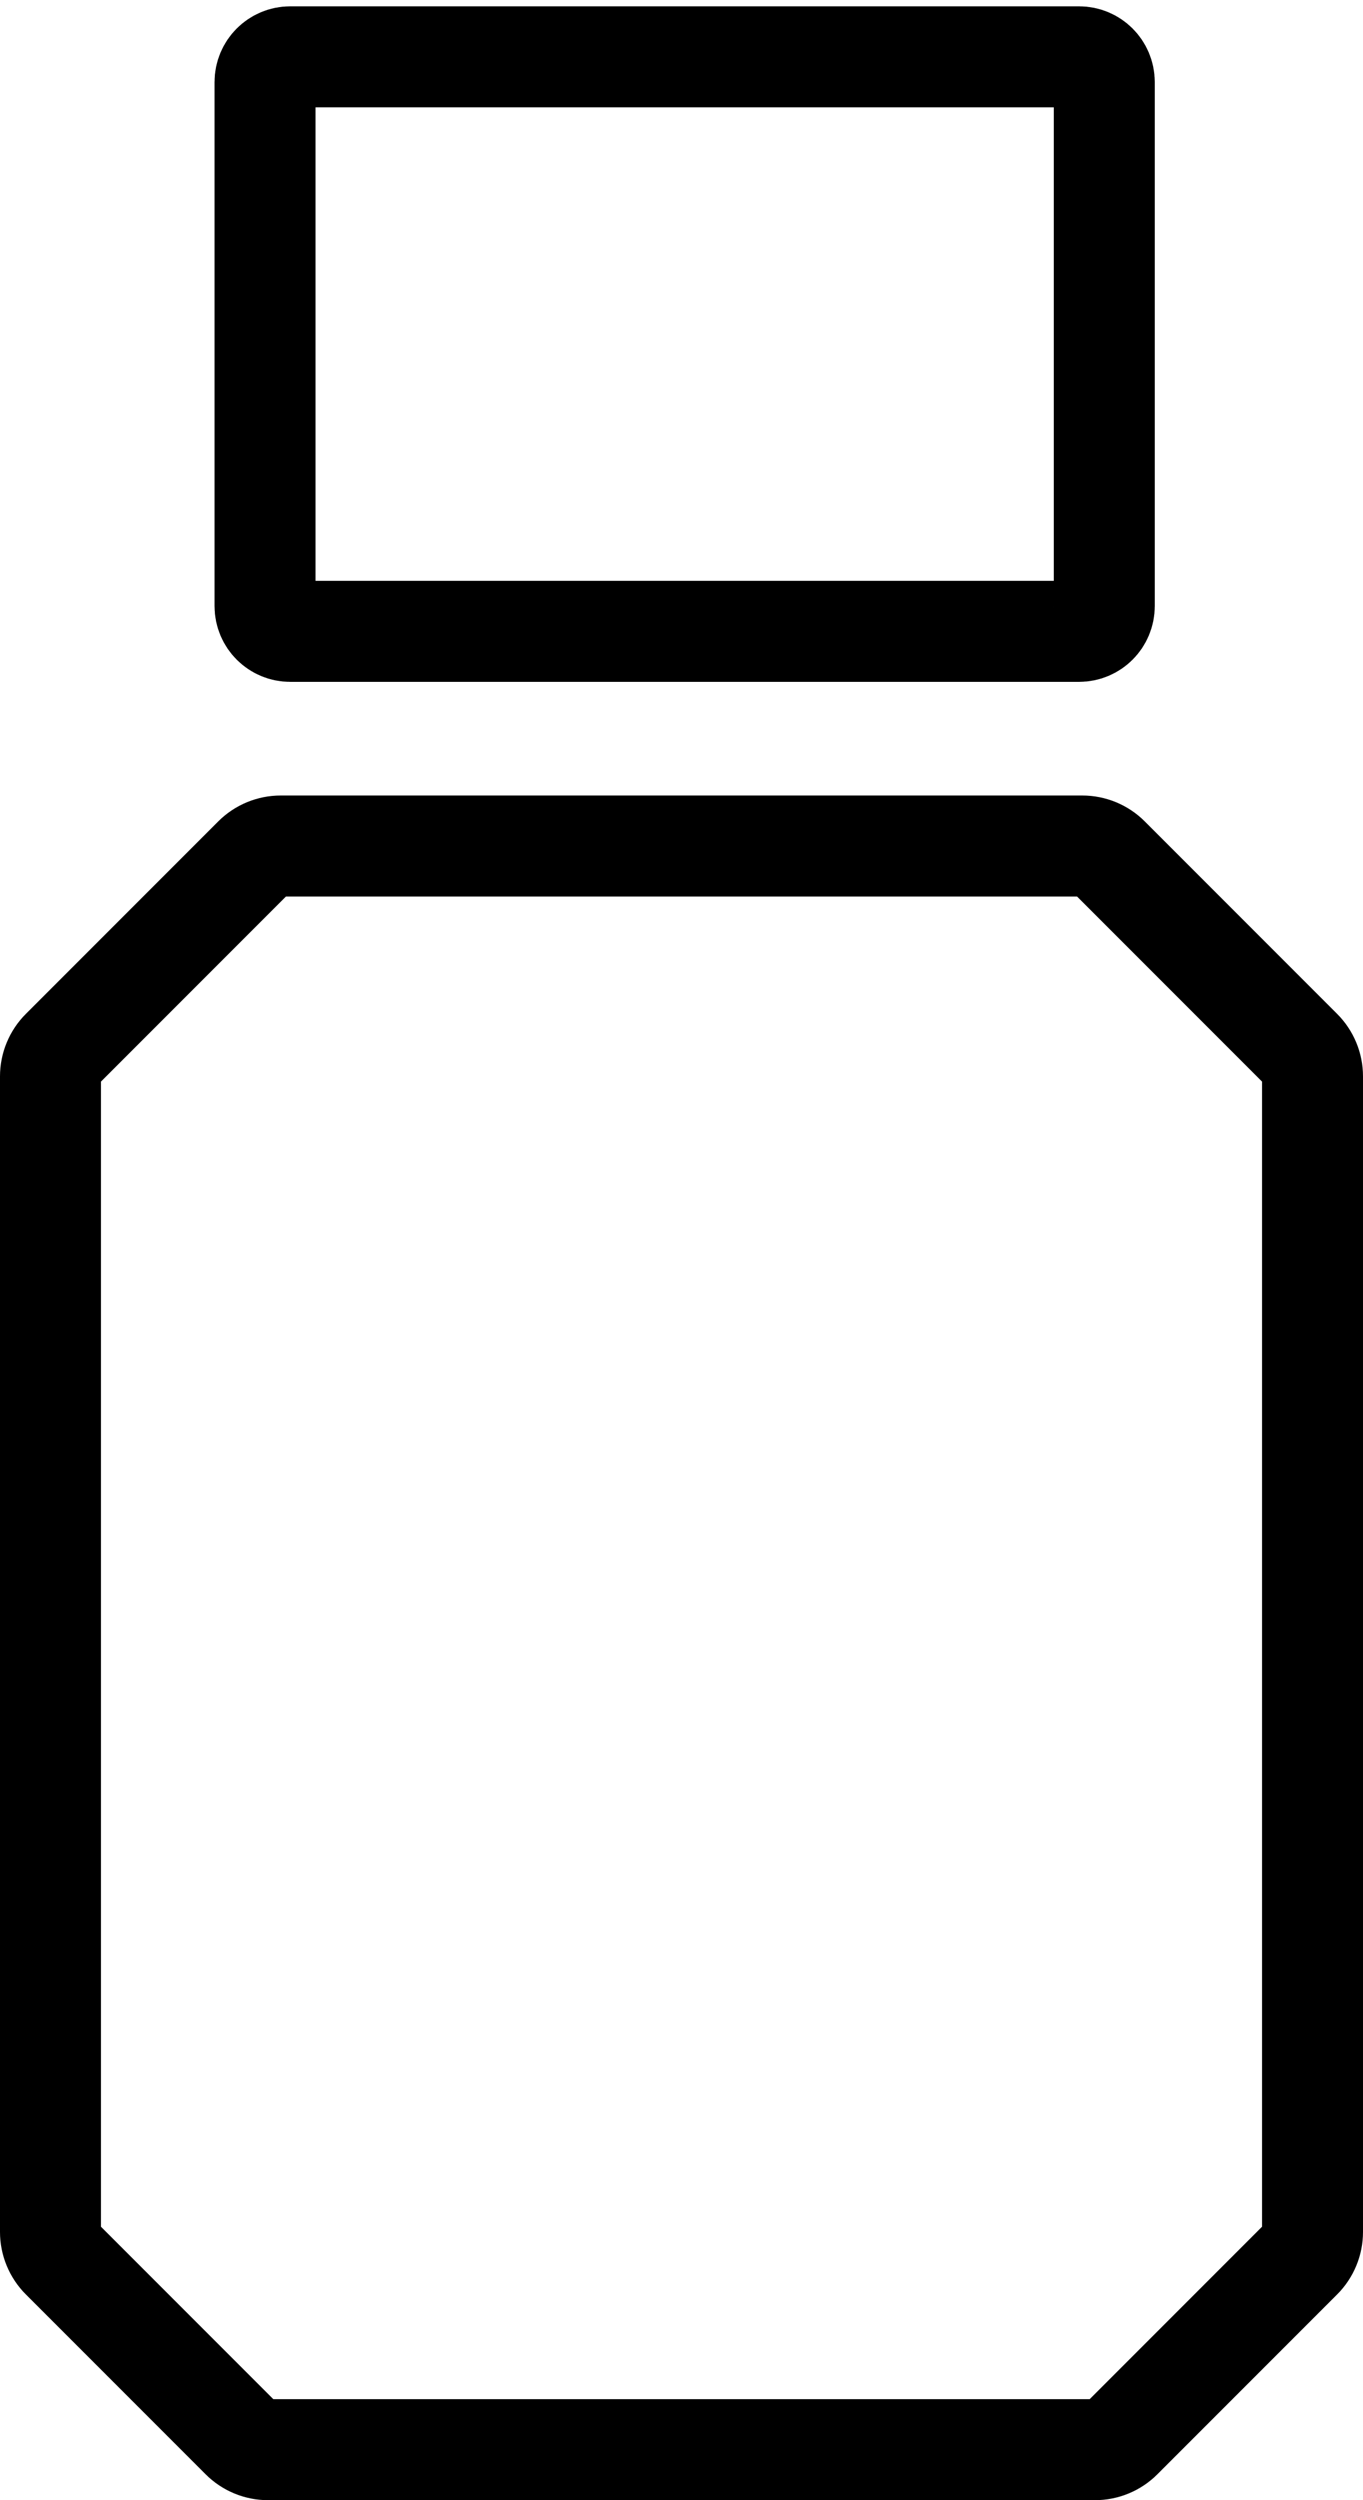
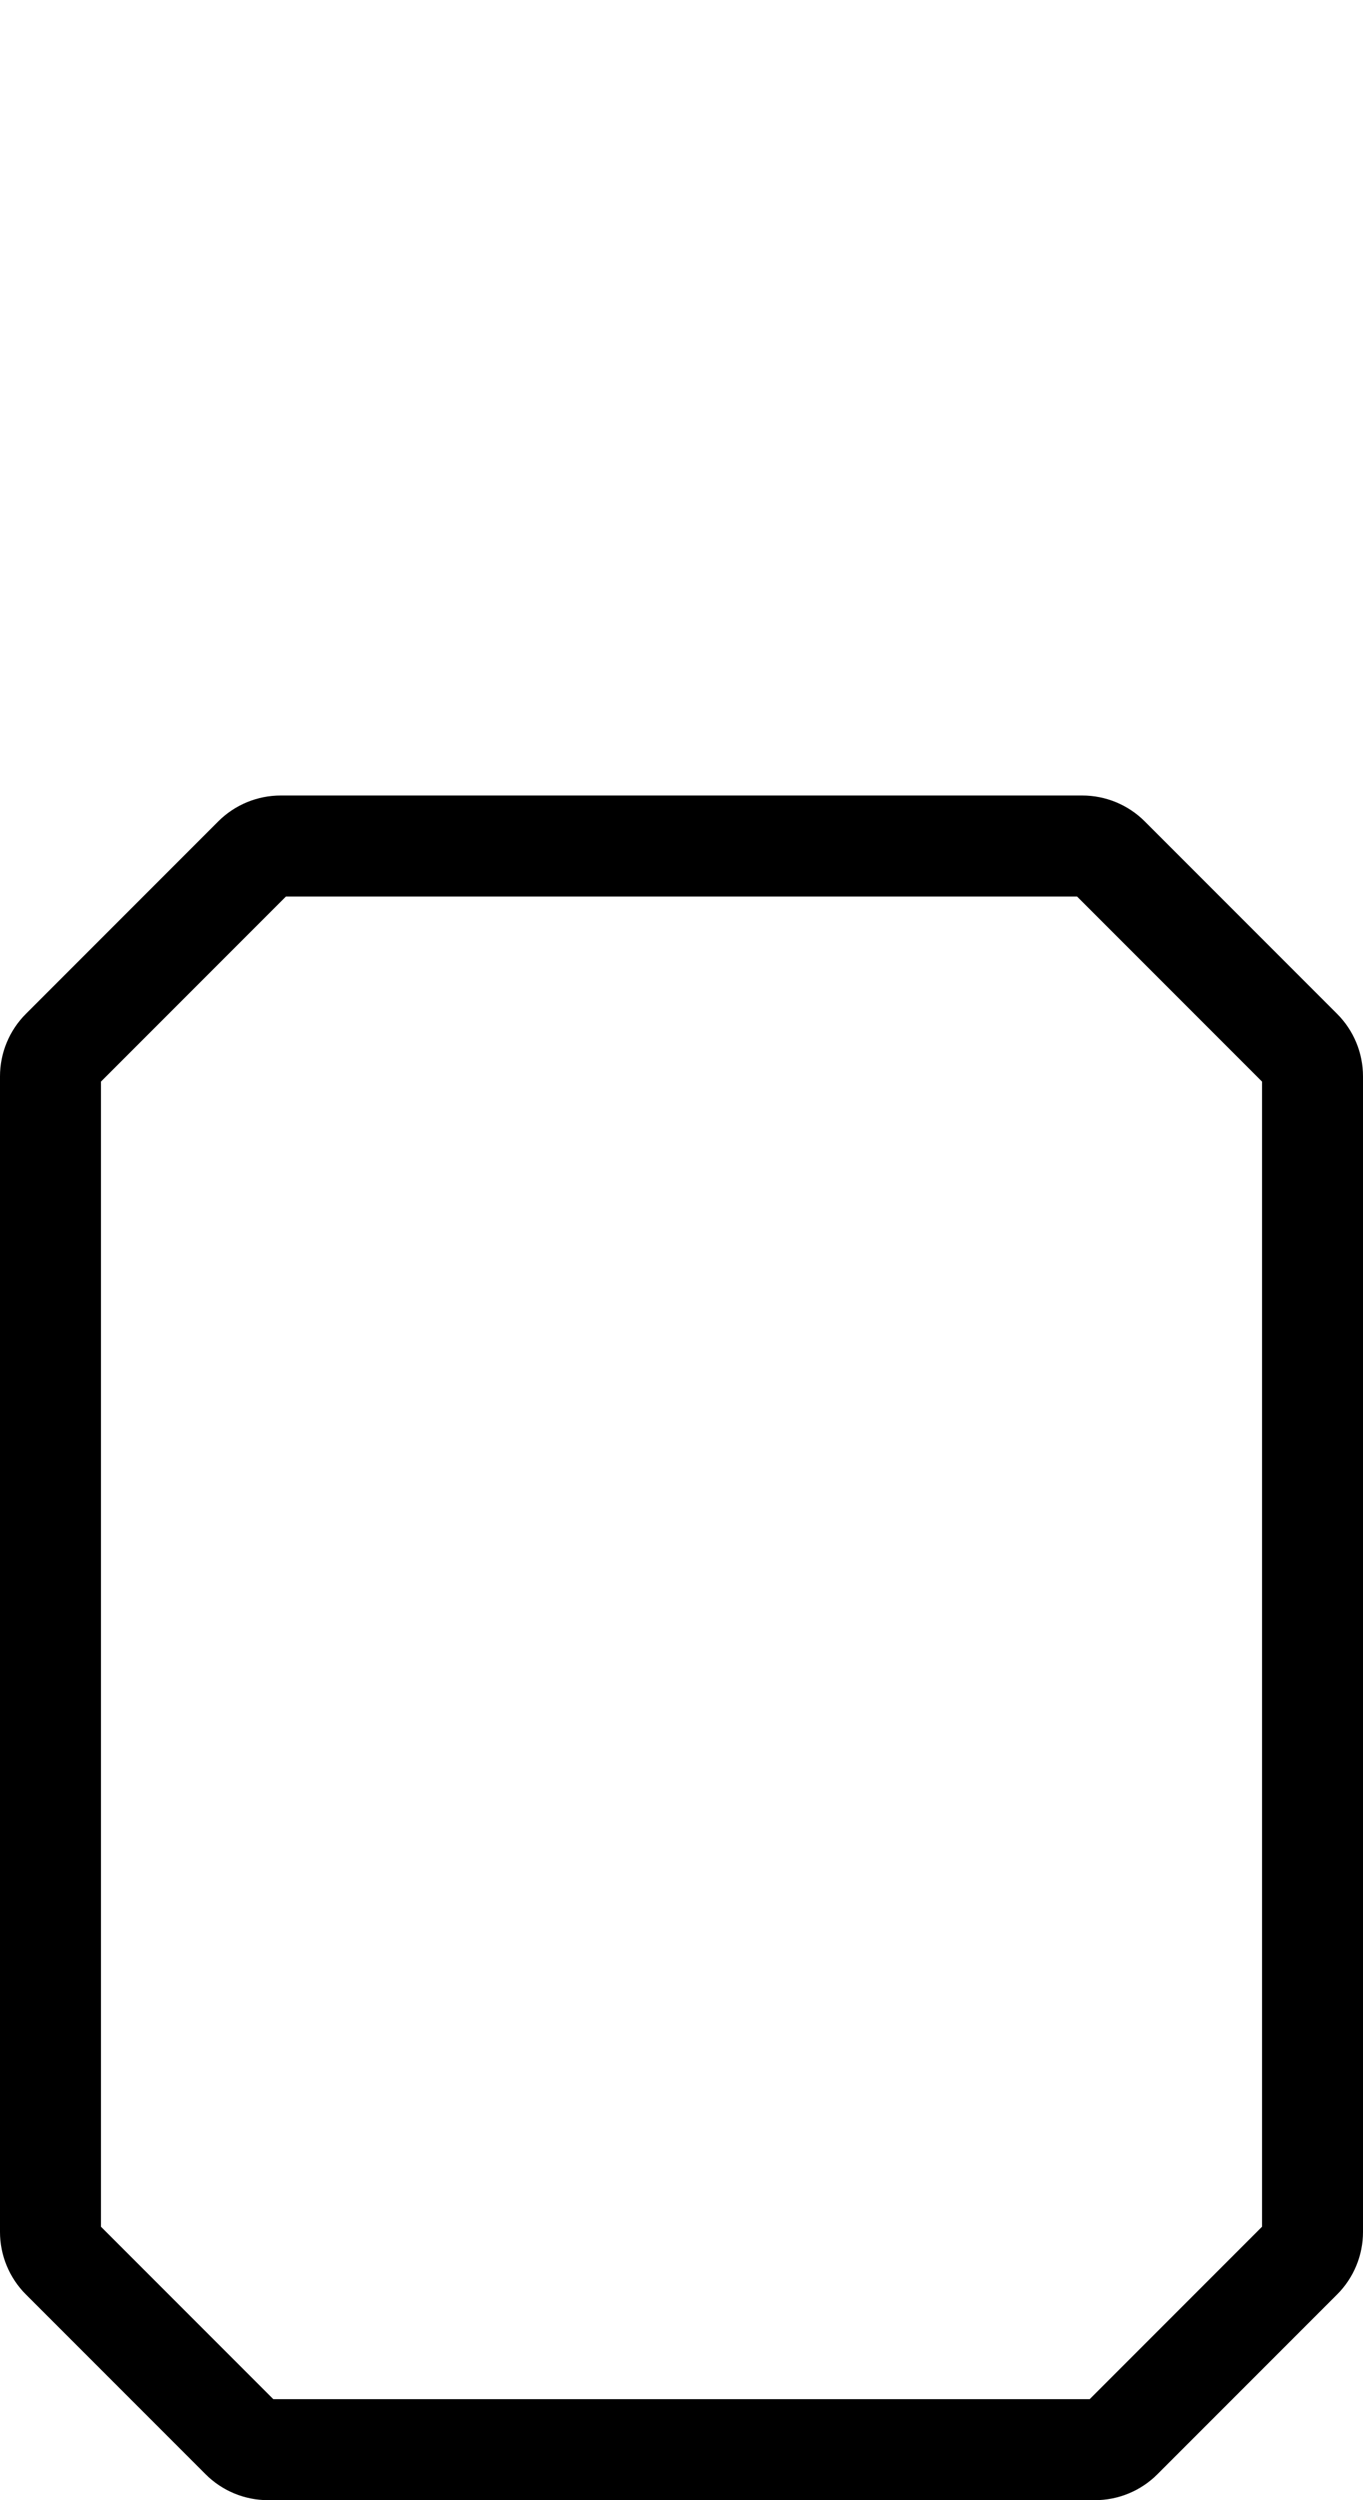
<svg xmlns="http://www.w3.org/2000/svg" fill="none" viewBox="0 0 108 198" height="198" width="108">
  <path stroke-width="8" stroke="black" d="M22.243 67H30H78.5H85.757C86.553 67 87.316 67.316 87.879 67.879L103.121 83.121C103.684 83.684 104 84.447 104 85.243V176.757C104 177.553 103.684 178.316 103.121 178.879L88.879 193.121C88.316 193.684 87.553 194 86.757 194H21.243C20.447 194 19.684 193.684 19.121 193.121L4.879 178.879C4.316 178.316 4 177.553 4 176.757V85.243C4 84.447 4.316 83.684 4.879 83.121L20.121 67.879C20.684 67.316 21.447 67 22.243 67Z" />
-   <path stroke-width="8" stroke="black" d="M21 48V6.5C21 5.395 21.895 4.5 23 4.5H85.5C86.605 4.5 87.5 5.395 87.5 6.5V48C87.5 49.105 86.605 50 85.5 50H23C21.895 50 21 49.105 21 48Z" />
  <mask fill="white" id="path-3-inside-1_302_20">
    <rect rx="3" height="82" width="62" y="90" x="23" />
  </mask>
  <rect mask="url(#path-3-inside-1_302_20)" stroke-width="10" stroke="black" rx="3" height="82" width="62" y="90" x="23" />
</svg>